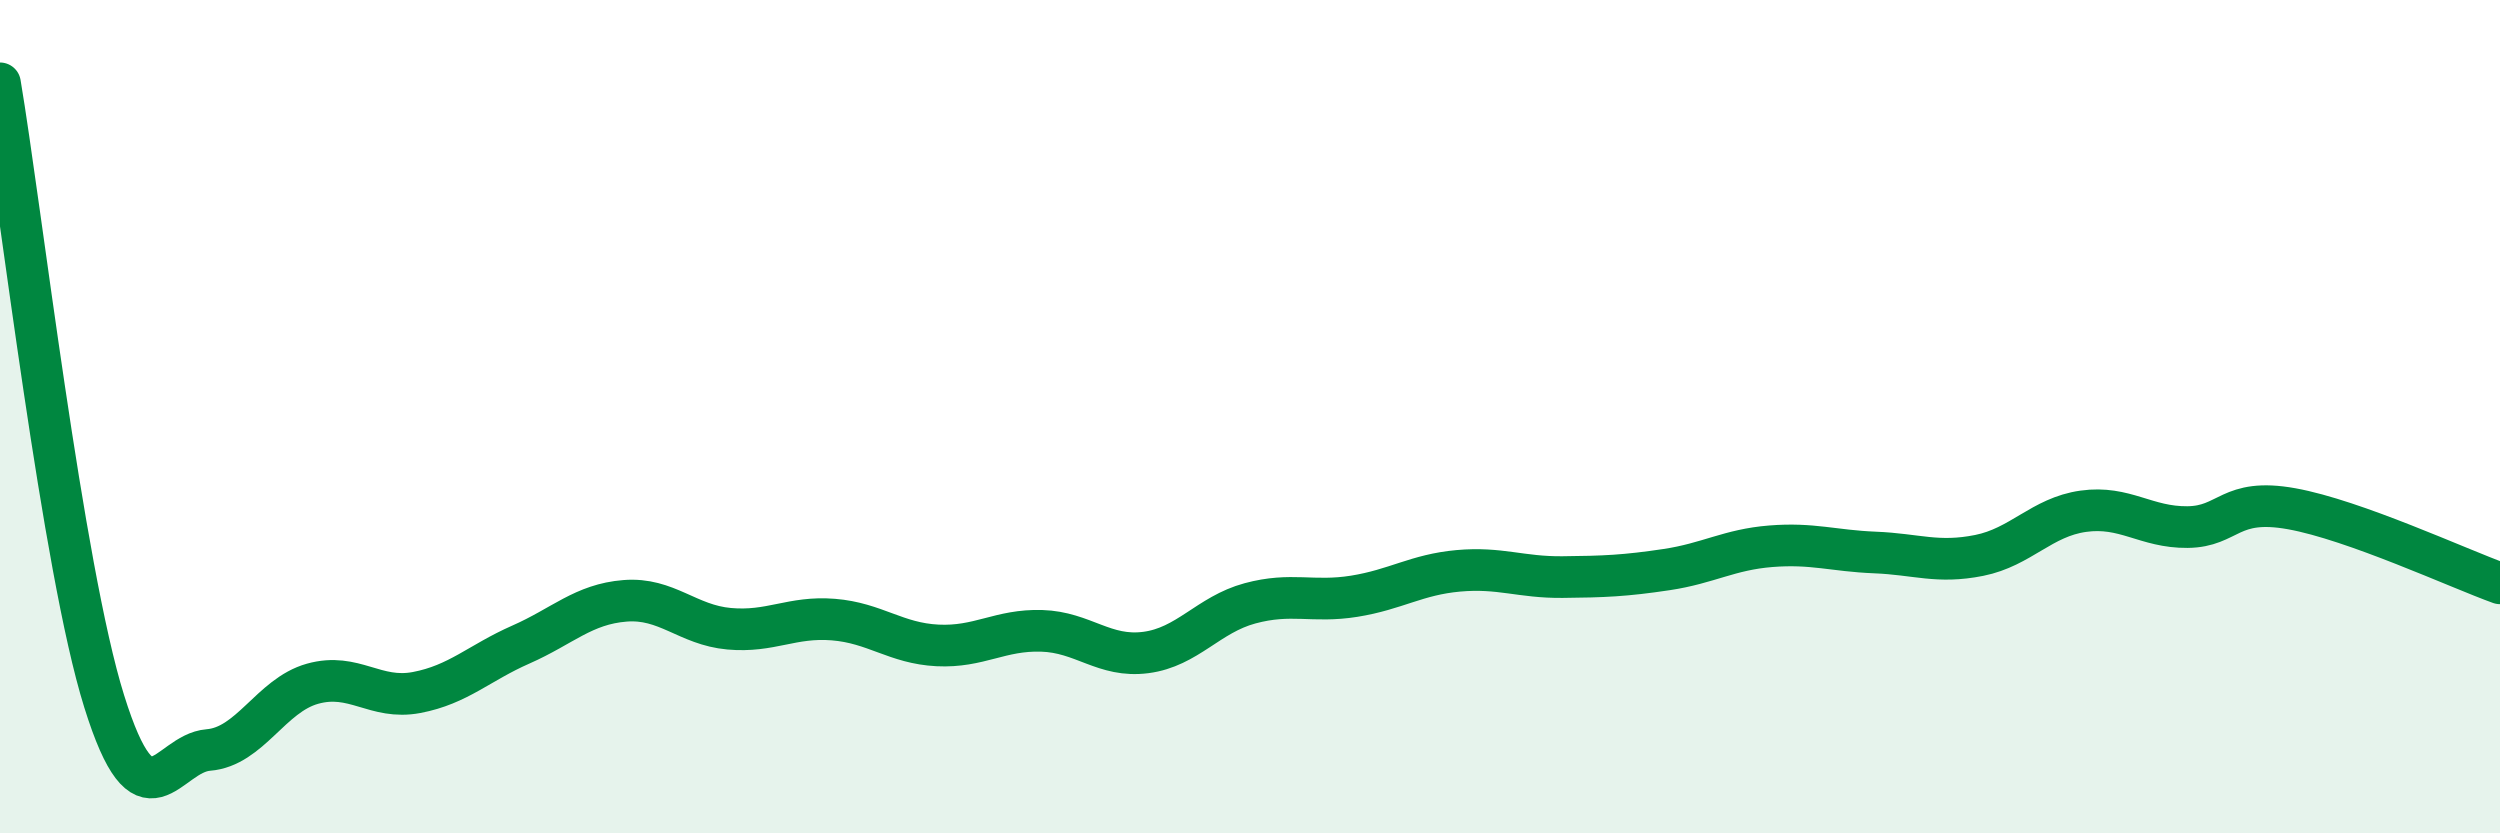
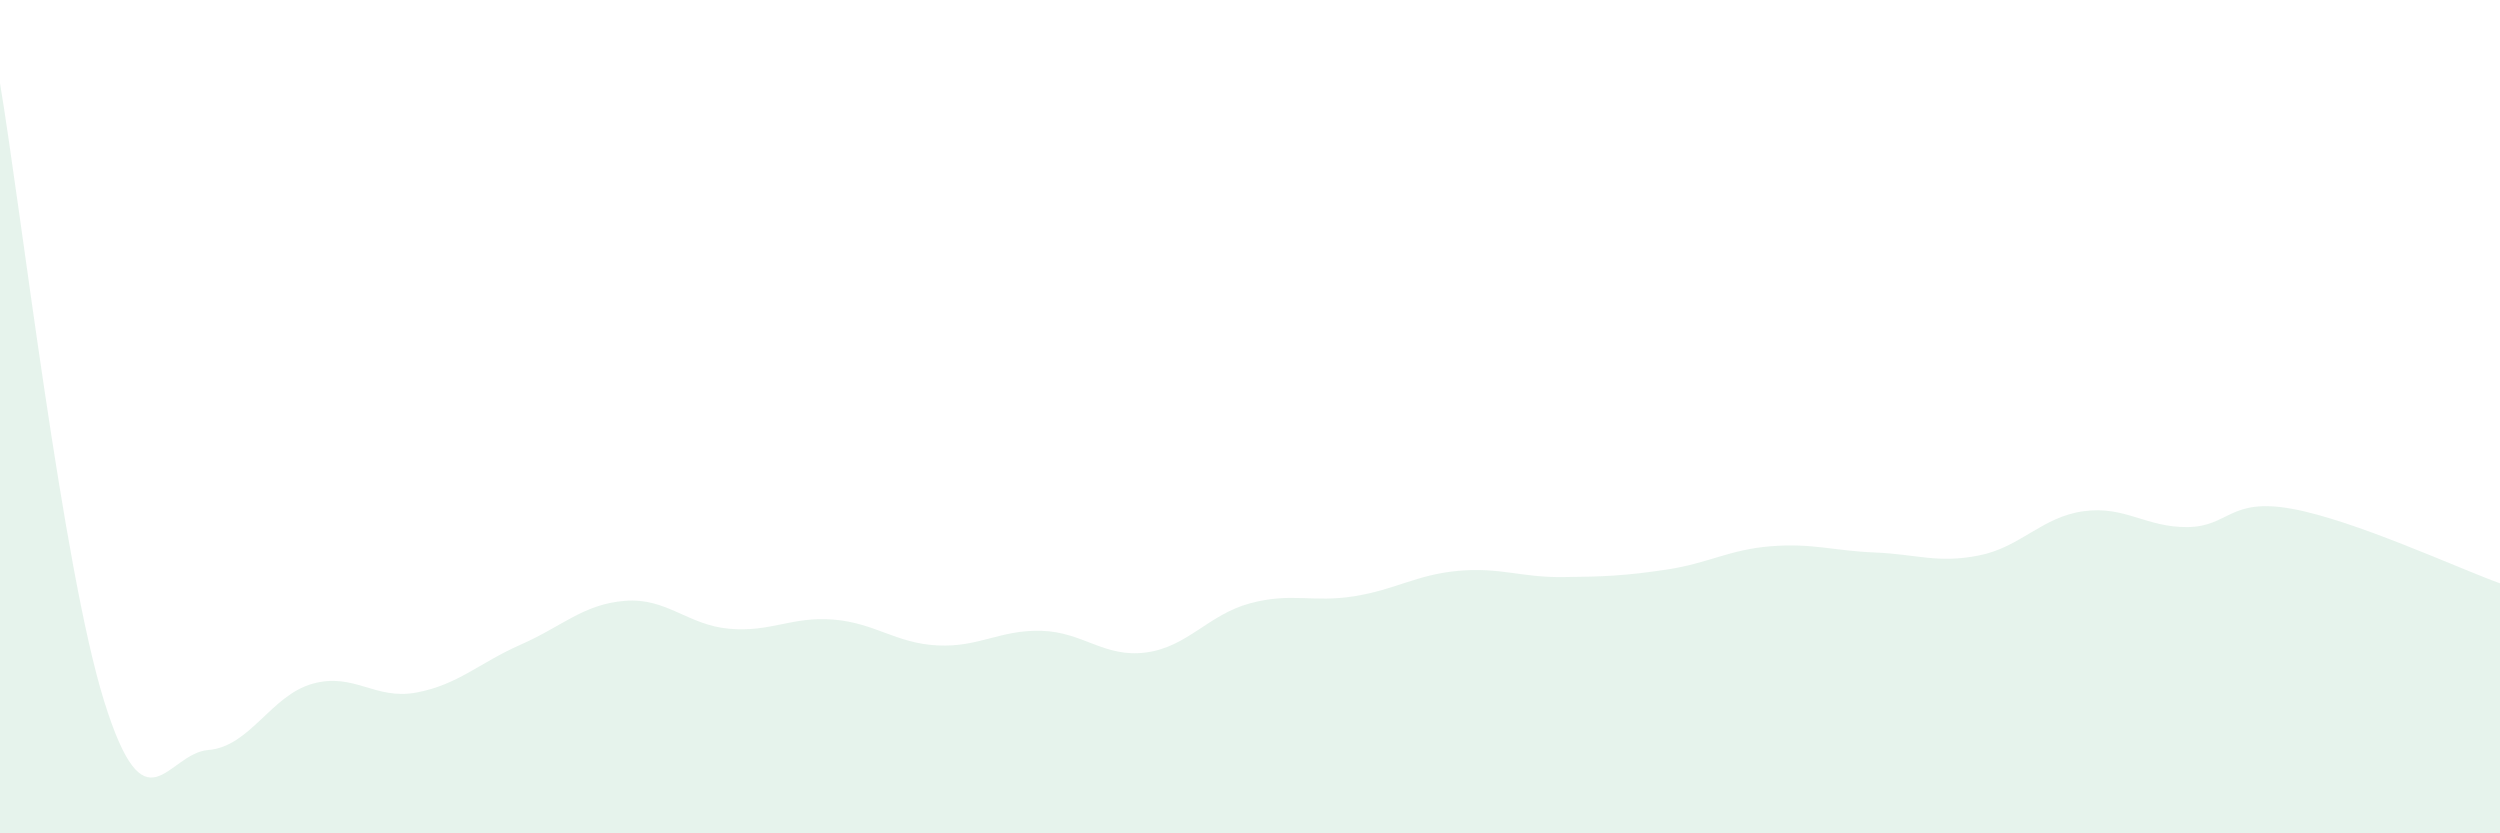
<svg xmlns="http://www.w3.org/2000/svg" width="60" height="20" viewBox="0 0 60 20">
  <path d="M 0,2 C 0.5,4.97 1.5,13.63 2.5,16.83 C 3.5,20.03 4,18.08 5,18 C 6,17.92 6.5,16.69 7.5,16.41 C 8.5,16.13 9,16.81 10,16.62 C 11,16.43 11.5,15.91 12.5,15.47 C 13.5,15.03 14,14.5 15,14.42 C 16,14.34 16.5,15 17.5,15.09 C 18.5,15.18 19,14.79 20,14.87 C 21,14.95 21.5,15.44 22.5,15.49 C 23.5,15.54 24,15.11 25,15.14 C 26,15.17 26.5,15.79 27.5,15.66 C 28.5,15.53 29,14.75 30,14.48 C 31,14.21 31.5,14.47 32.5,14.31 C 33.5,14.15 34,13.79 35,13.7 C 36,13.61 36.5,13.86 37.5,13.85 C 38.5,13.84 39,13.82 40,13.67 C 41,13.52 41.5,13.19 42.5,13.11 C 43.5,13.03 44,13.22 45,13.26 C 46,13.3 46.5,13.53 47.5,13.33 C 48.5,13.13 49,12.41 50,12.27 C 51,12.13 51.5,12.66 52.5,12.65 C 53.5,12.64 53.5,11.94 55,12.21 C 56.5,12.48 59,13.64 60,14L60 20L0 20Z" fill="#008740" opacity="0.1" stroke-linecap="round" stroke-linejoin="round" />
-   <path d="M 0,2 C 0.5,4.97 1.5,13.63 2.5,16.83 C 3.5,20.03 4,18.08 5,18 C 6,17.92 6.5,16.69 7.5,16.41 C 8.5,16.13 9,16.81 10,16.62 C 11,16.43 11.5,15.91 12.5,15.47 C 13.5,15.03 14,14.5 15,14.42 C 16,14.34 16.5,15 17.5,15.09 C 18.5,15.18 19,14.79 20,14.87 C 21,14.95 21.5,15.44 22.5,15.49 C 23.5,15.54 24,15.11 25,15.14 C 26,15.17 26.5,15.79 27.5,15.66 C 28.5,15.53 29,14.75 30,14.48 C 31,14.21 31.5,14.47 32.5,14.31 C 33.5,14.15 34,13.79 35,13.7 C 36,13.61 36.5,13.86 37.5,13.85 C 38.5,13.84 39,13.82 40,13.67 C 41,13.52 41.5,13.19 42.5,13.11 C 43.5,13.03 44,13.22 45,13.26 C 46,13.3 46.5,13.53 47.5,13.33 C 48.5,13.13 49,12.41 50,12.27 C 51,12.13 51.5,12.66 52.5,12.65 C 53.5,12.64 53.5,11.94 55,12.21 C 56.5,12.48 59,13.64 60,14" stroke="#008740" stroke-width="1" fill="none" stroke-linecap="round" stroke-linejoin="round" />
</svg>